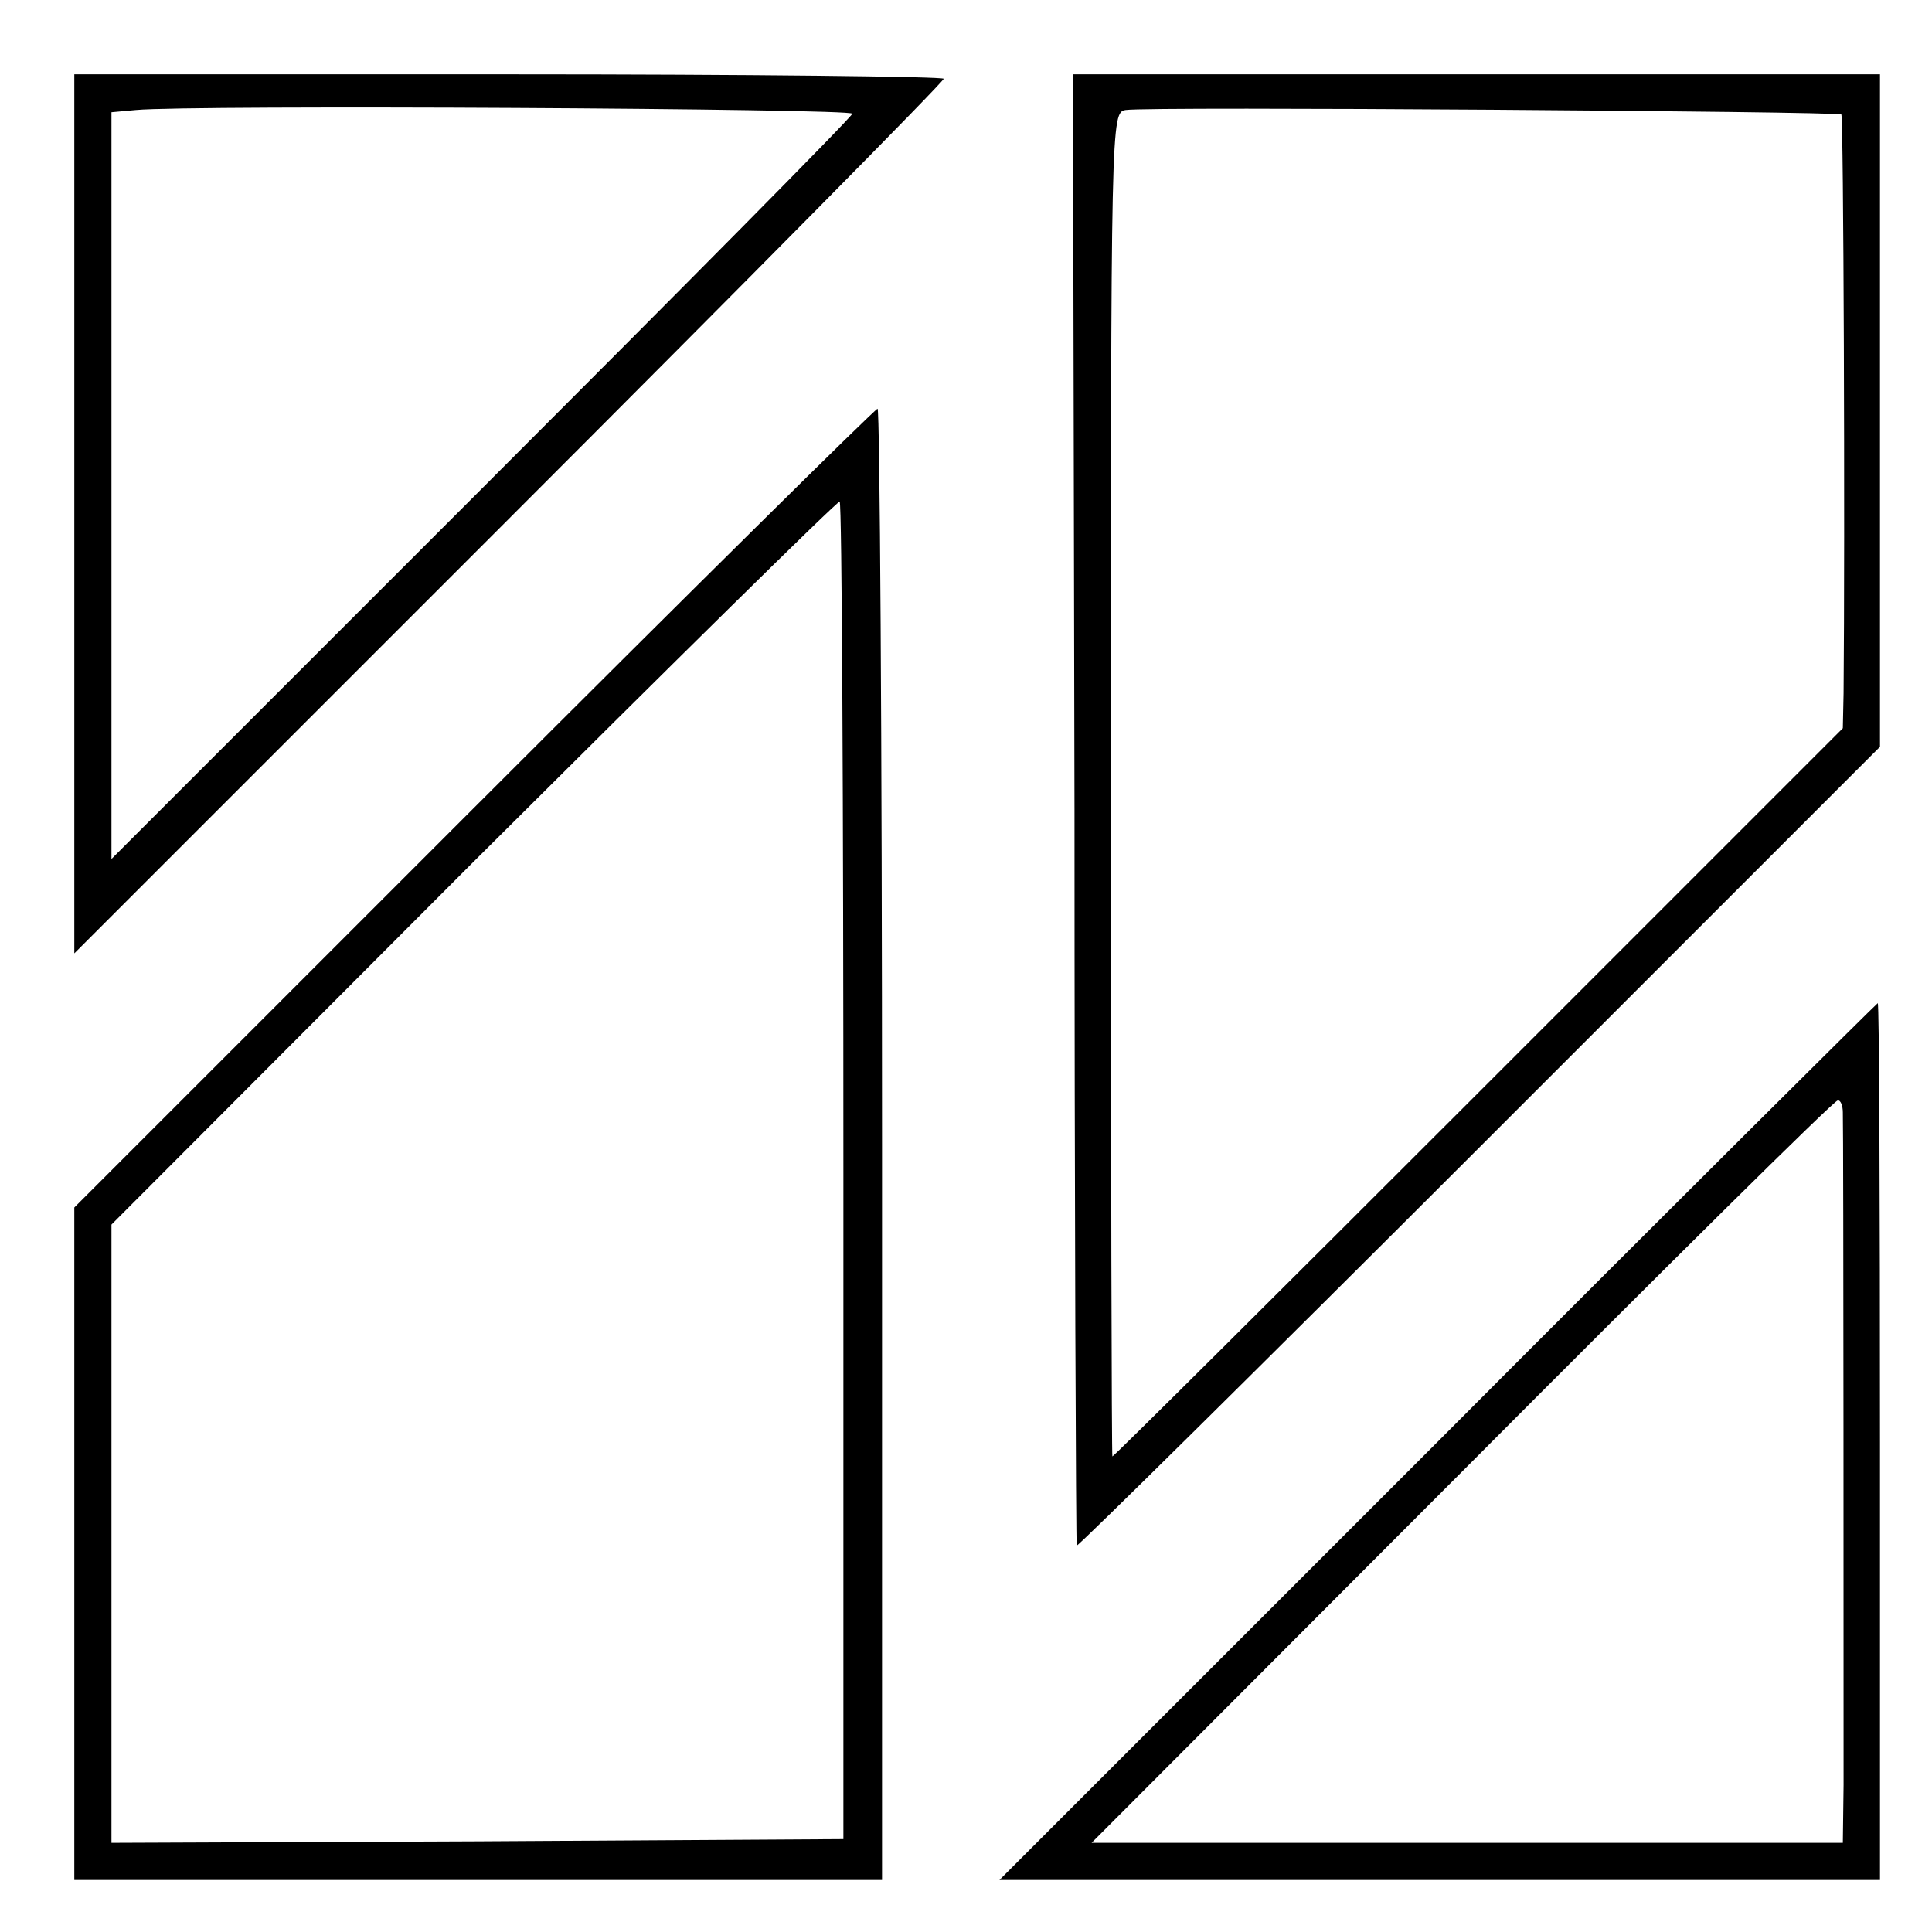
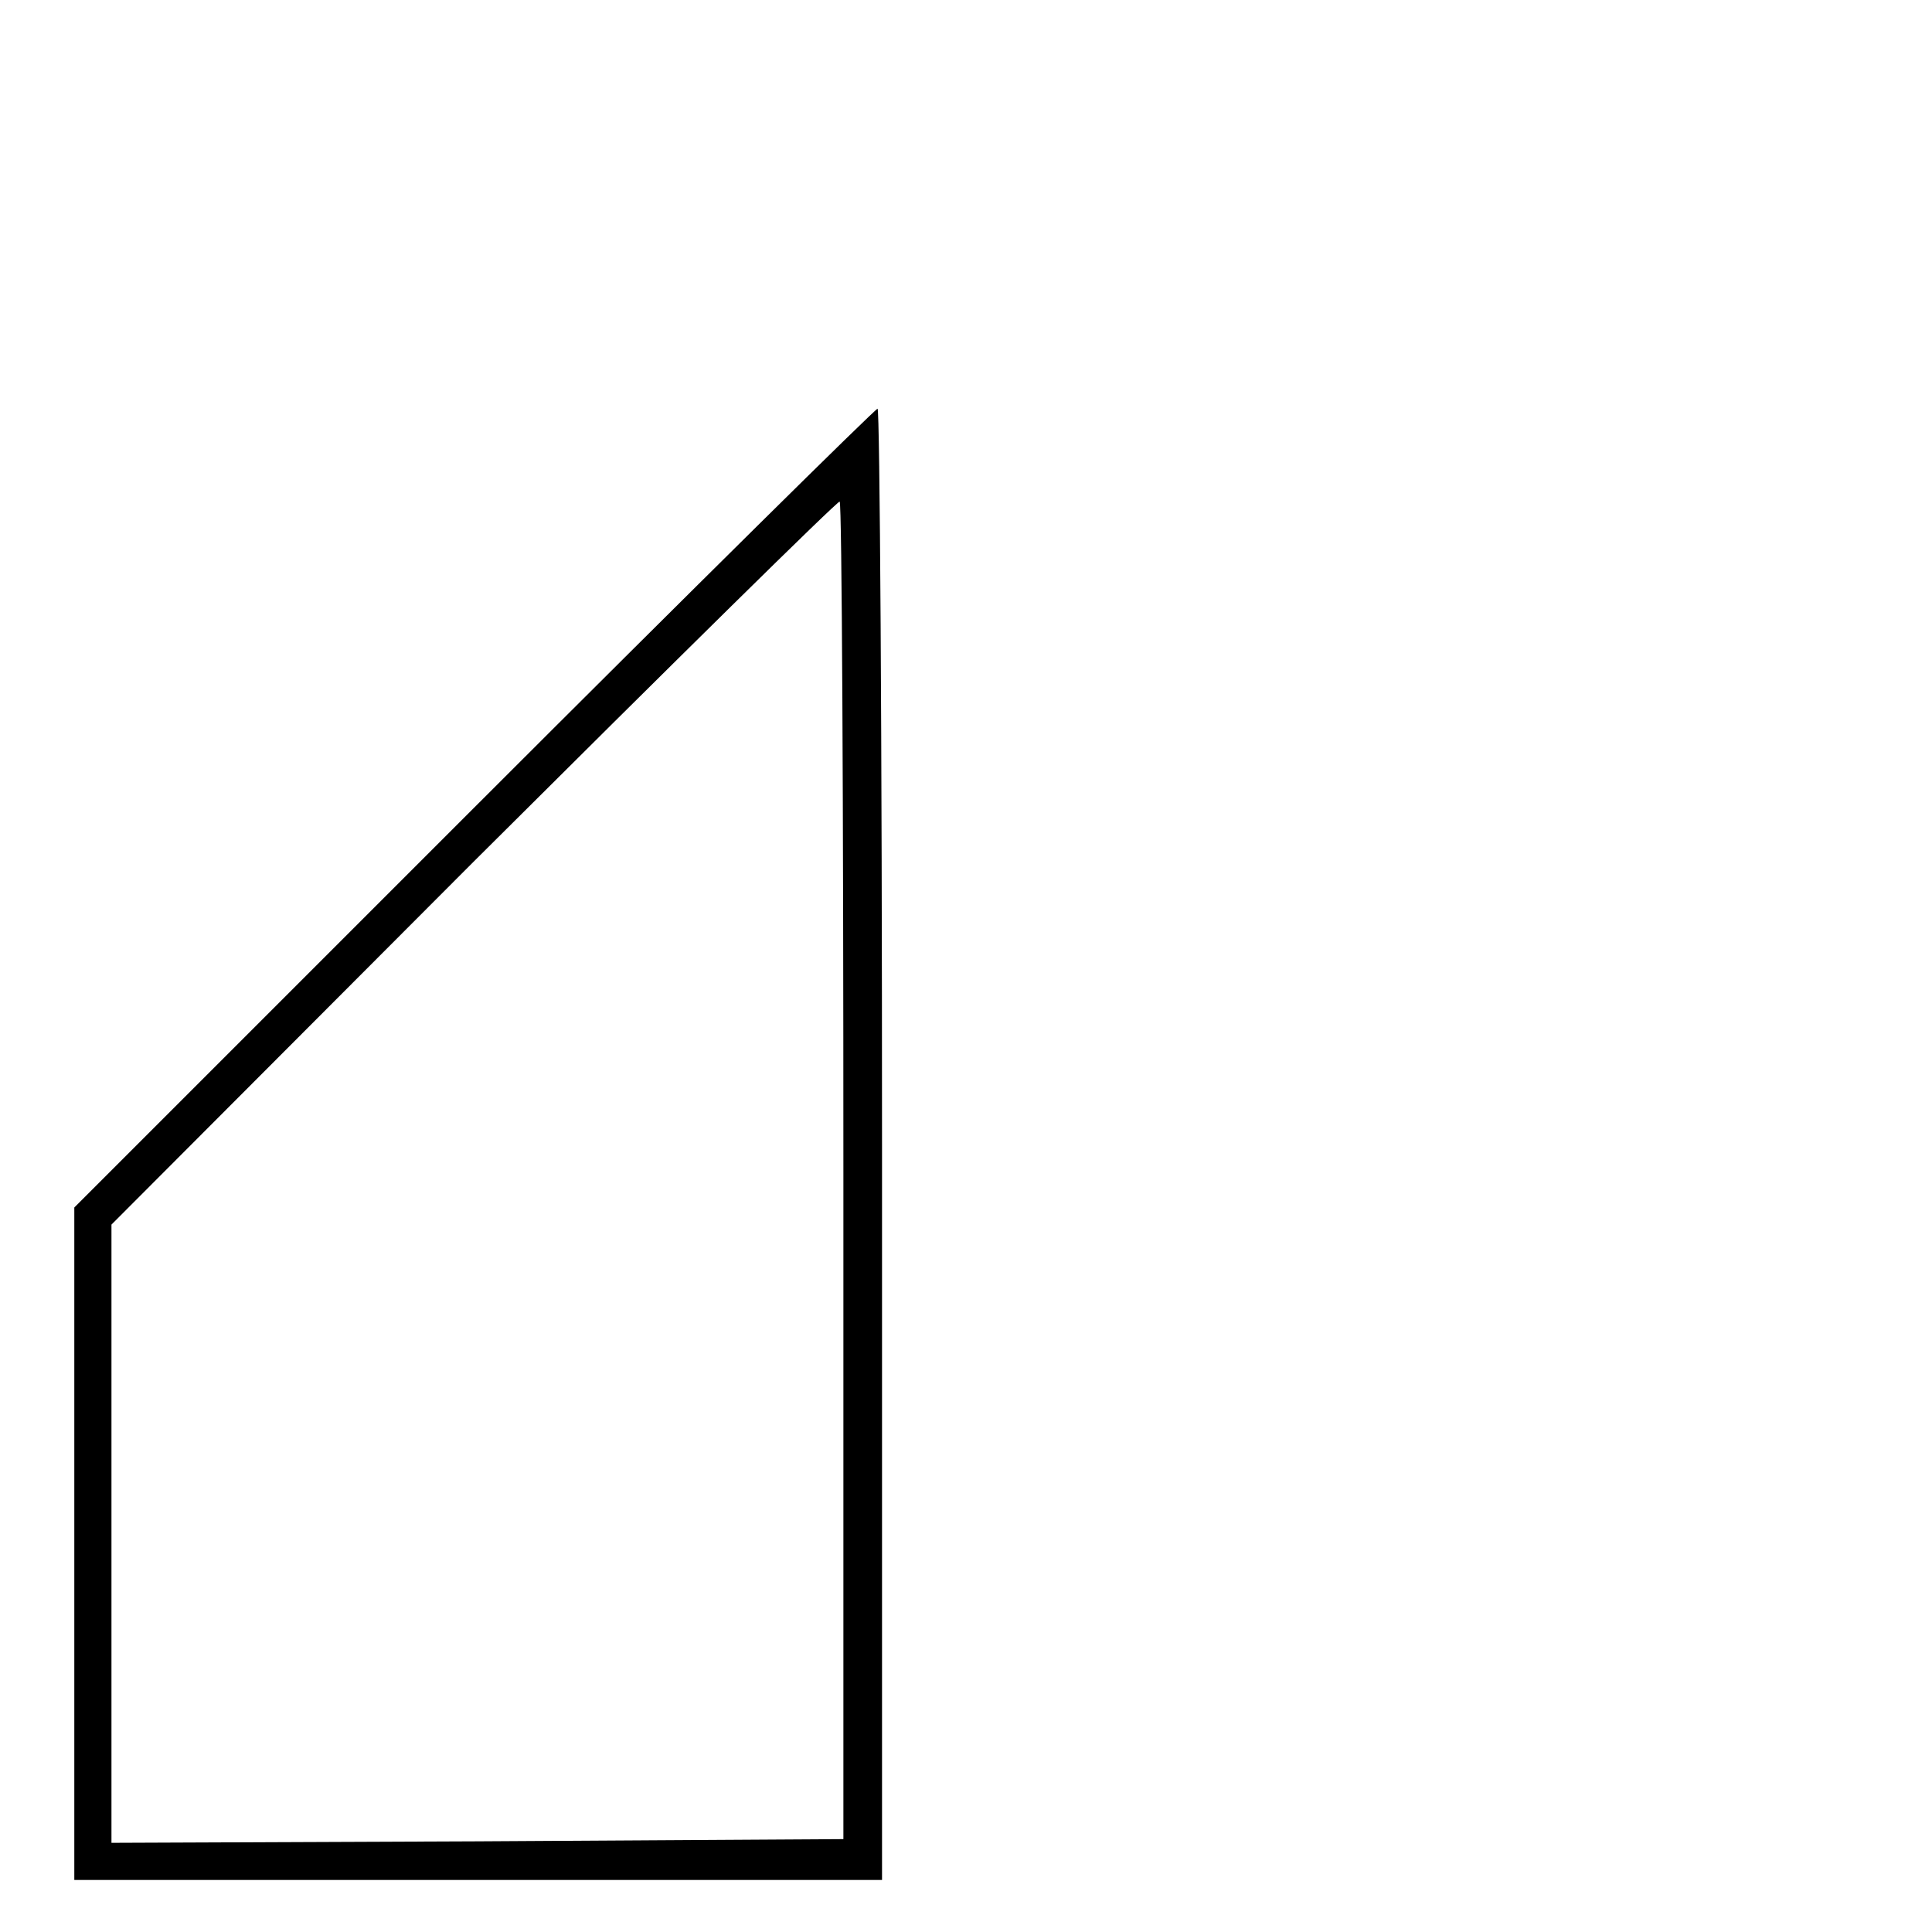
<svg xmlns="http://www.w3.org/2000/svg" version="1.0" width="260pt" height="260pt" viewBox="0 0 260 260" preserveAspectRatio="xMidYMid meet">
  <g transform="translate(0,260) scale(0.1,-0.1)" fill="#000000" stroke="none">
-     <path d="M100 1909 l0 -592 585 585 c322 322 585 588 585 592 0 3 -263 6 -585 6 l-585 0 0 -591z m1047 538 c-1 -5 -226 -232 -500 -506 l-497 -497 0 502 0 503 33 3 c74 7 967 2 964 -5z" />
-     <path d="M1446 1513 c0 -544 2 -990 3 -993 0 -3 244 238 541 535 l540 540 0 452 0 453 -543 0 -543 0 2 -987z m1032 933 c3 -4 5 -566 3 -779 l-1 -47 -490 -490 c-270 -270 -491 -490 -493 -490 -1 0 -2 407 -2 905 0 897 0 904 20 907 32 5 958 -2 963 -6z" />
    <path d="M637 1512 l-537 -537 0 -453 0 -452 543 0 544 0 0 990 c0 545 -3 990 -6 990 -3 0 -248 -242 -544 -538z m498 -489 l0 -898 -493 -3 -492 -2 0 416 0 416 487 488 c269 268 490 486 493 485 3 -2 5 -407 5 -902z" />
-     <path d="M1935 660 l-590 -590 593 0 592 0 0 590 c0 325 -1 590 -3 590 -1 0 -268 -265 -592 -590z m545 443 c1 -25 1 -812 1 -905 l-1 -78 -506 0 -505 0 498 499 c274 275 501 500 506 500 4 1 7 -7 7 -16z" />
  </g>
</svg>